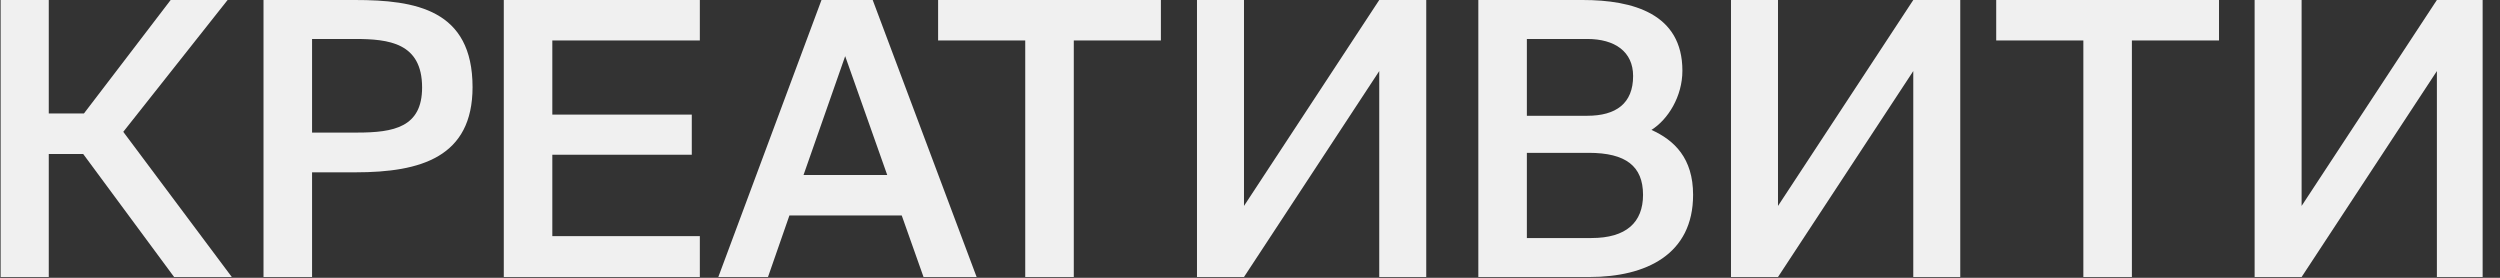
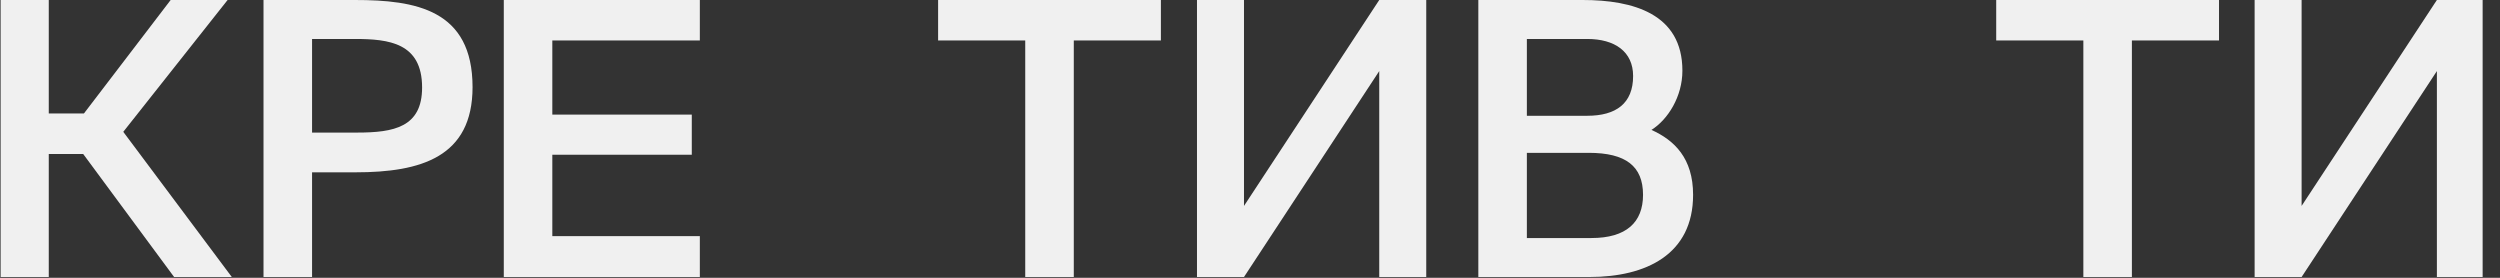
<svg xmlns="http://www.w3.org/2000/svg" width="126" height="14" viewBox="0 0 126 14" fill="none">
  <rect x="0" y="0" width="126" height="14" fill="#333333" stroke="none" />
  <g clip-path="url(#clip0_11109_37008)">
    <path d="M2.458 5.719H4.23L8.601 0H11.471L6.213 6.644L11.683 13.961H8.775L4.192 7.76H2.458V13.961H0.031V0H2.458V5.719Z" fill="#F0F0F0" />
    <path d="M35.272 2.041H27.837V5.777H34.866V7.799H27.837V11.901H35.272V13.961H25.391V0H35.272V2.041Z" fill="#F0F0F0" />
    <path d="M58.509 2.041H54.119V13.961H51.672V2.041H47.281V0H58.509V2.041Z" fill="#F0F0F0" />
    <path d="M62.697 10.379L69.514 0H71.883V13.961H69.514V3.582L62.697 13.961H60.328V0H62.697V10.379Z" fill="#F0F0F0" />
-     <path d="M89.611 10.379L96.429 0H98.797V13.961H96.429V3.582L89.611 13.961H87.242V0H89.611V10.379Z" fill="#F0F0F0" />
    <path d="M111.838 2.041H107.447V13.961H105.001V2.041H100.609V0H111.838V2.041Z" fill="#F0F0F0" />
    <path d="M116.001 10.379L122.819 0H125.189V13.961H122.819V3.582L116.001 13.961H113.633V0H116.001V10.379Z" fill="#F0F0F0" />
-     <path d="M43.984 0H41.403L36.203 13.961H38.707L39.786 10.861H45.448L46.546 13.961H49.222L43.984 0ZM40.498 8.82L42.597 2.83L44.716 8.82H40.498Z" fill="#F0F0F0" />
    <path d="M17.884 0H13.281V13.961H15.728V8.685H17.923C21.216 8.685 23.816 7.915 23.817 4.391C23.816 0.482 20.947 0 17.884 0ZM18 6.682H15.728V1.964H17.884C19.598 1.964 21.274 2.157 21.274 4.41C21.274 6.413 19.848 6.682 18 6.682L18 6.682Z" fill="#F0F0F0" />
    <path d="M83.233 6.547C84.061 6.027 84.793 4.871 84.793 3.562C84.793 0.694 82.309 0 79.766 0H74.508V13.961H80.112C82.962 13.961 85.332 12.825 85.332 9.821C85.332 7.973 84.388 7.067 83.232 6.547H83.233ZM76.954 1.964H79.997C81.384 1.964 82.309 2.6 82.309 3.832C82.309 5.218 81.441 5.835 79.997 5.835H76.954V1.964ZM80.209 11.997H76.954V7.703H80.074C81.942 7.703 82.809 8.377 82.809 9.821C82.808 11.208 81.962 11.997 80.209 11.997Z" fill="#F0F0F0" />
  </g>
  <defs>
    <clipPath id="clip0_11109_37008">
      <rect width="125.125" height="14" fill="white" />
    </clipPath>
  </defs>
</svg>